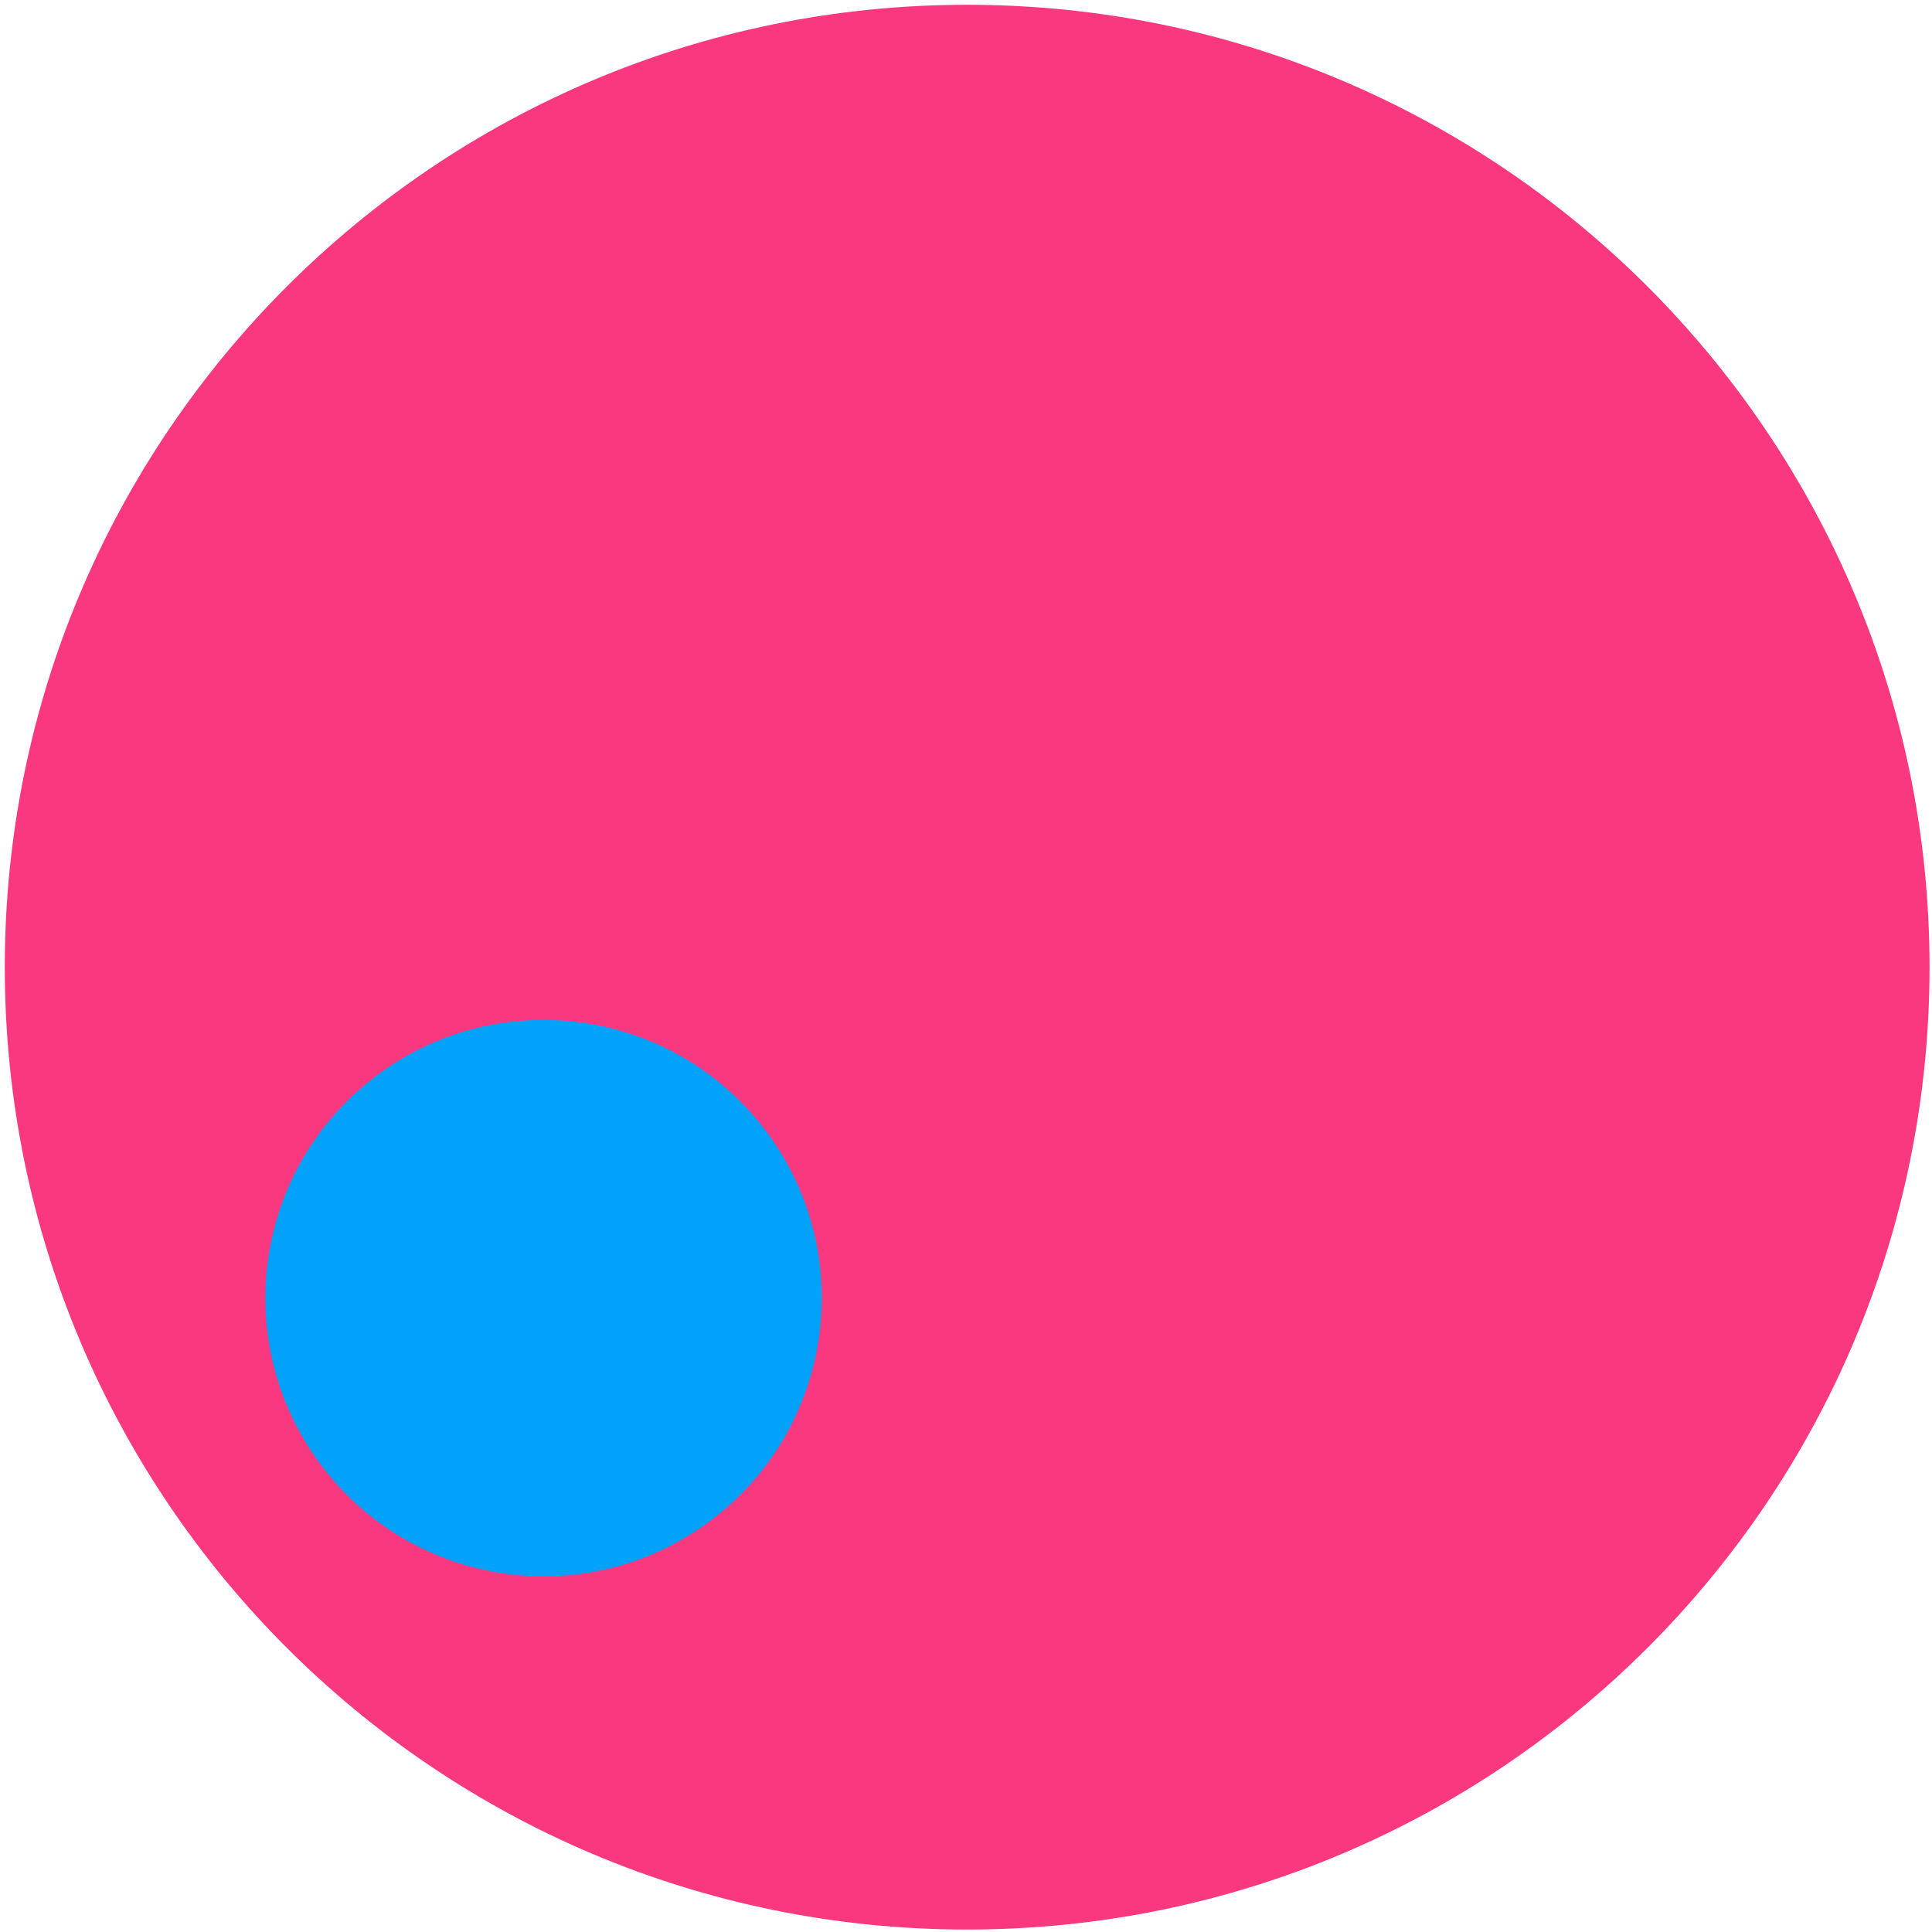
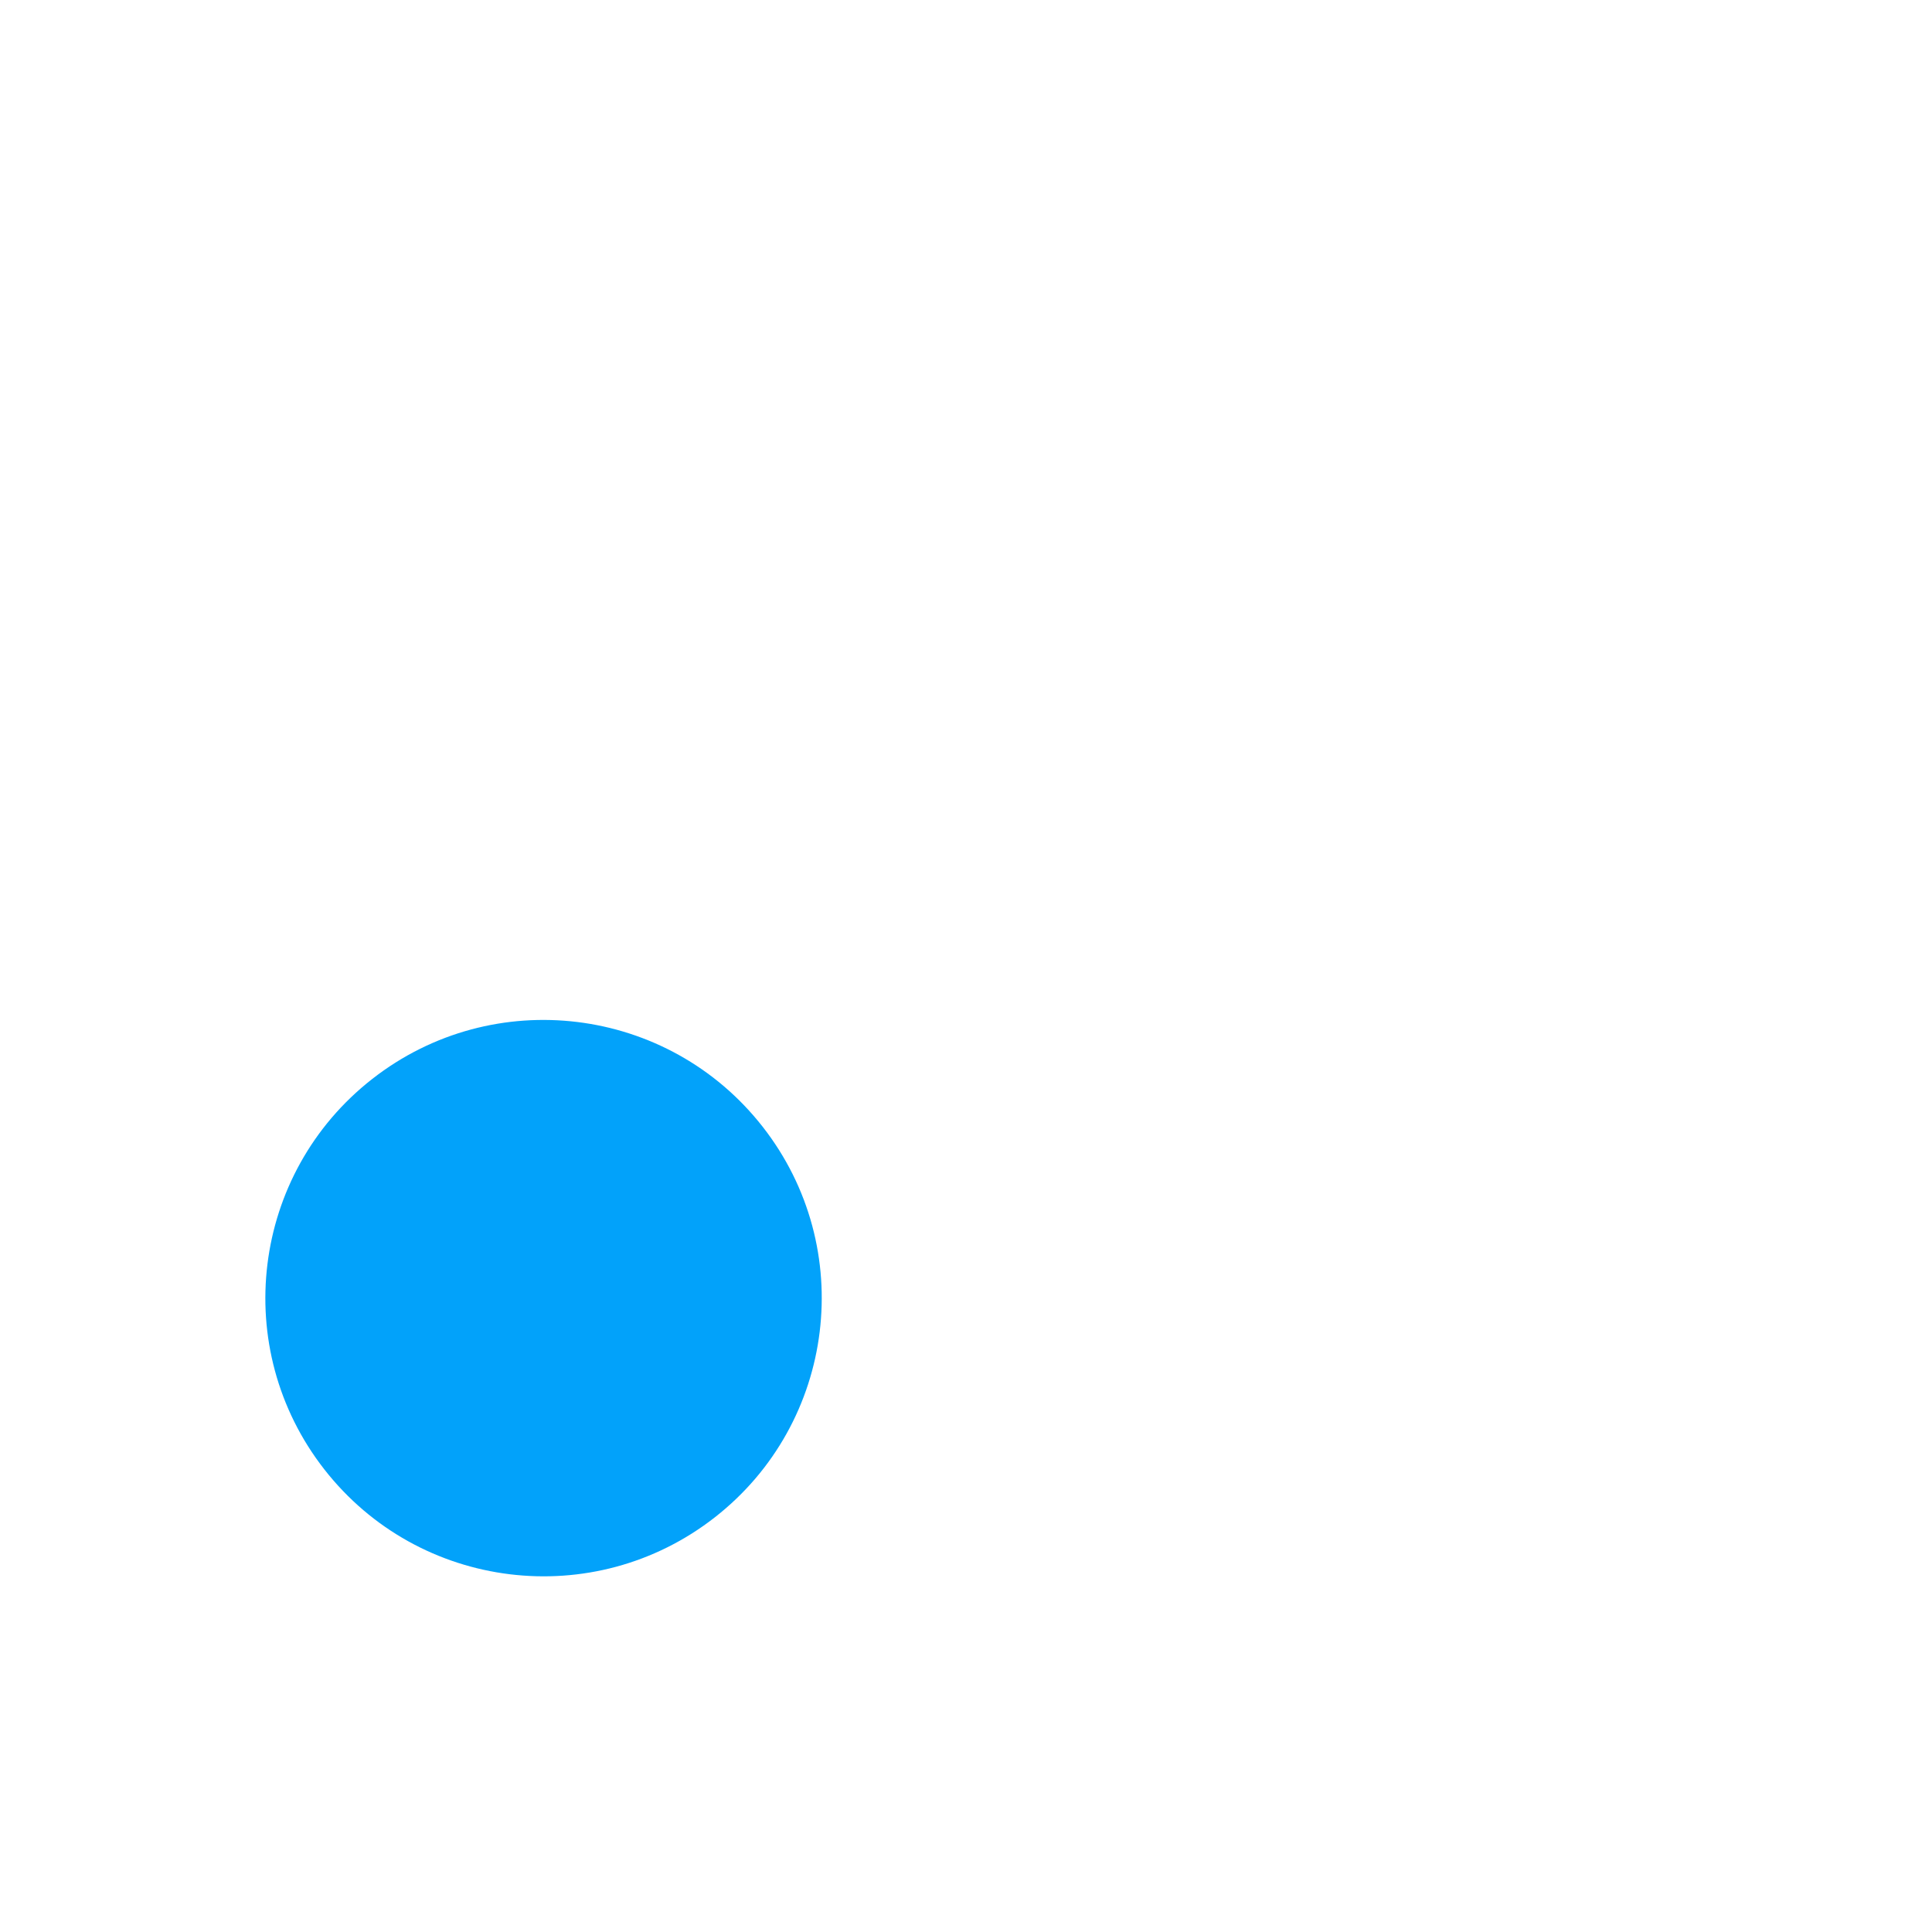
<svg xmlns="http://www.w3.org/2000/svg" id="eGewZxJ0vmT1" viewBox="0 0 250 250" shape-rendering="geometricPrecision" text-rendering="geometricPrecision">
  <style>#eGewZxJ0vmT2_tr {animation: eGewZxJ0vmT2_tr__tr 8000ms linear infinite normal forwards}@keyframes eGewZxJ0vmT2_tr__tr { 0% {transform: translate(125.151px,125.151px) rotate(0deg)} 37.5% {transform: translate(125.151px,125.151px) rotate(0deg);animation-timing-function: cubic-bezier(0.68,-0.55,0.265,1.55)} 43.75% {transform: translate(125.151px,125.151px) rotate(90deg);animation-timing-function: cubic-bezier(0.68,-0.55,0.265,1.55)} 93.75% {transform: translate(125.151px,125.151px) rotate(90deg);animation-timing-function: cubic-bezier(0.68,-0.55,0.265,1.55)} 100% {transform: translate(125.151px,125.151px) rotate(0deg)}} #eGewZxJ0vmT5_to {animation: eGewZxJ0vmT5_to__to 8000ms linear infinite normal forwards}@keyframes eGewZxJ0vmT5_to__to { 0% {transform: translate(70.335px,105.117px);animation-timing-function: cubic-bezier(0.785,0.135,0.15,0.86)} 25% {transform: translate(70.335px,146.878px);animation-timing-function: cubic-bezier(0.785,0.135,0.15,0.86)} 31.25% {transform: translate(70.335px,105.117px)} 100% {transform: translate(70.335px,105.117px)}}</style>
  <g id="eGewZxJ0vmT2_tr" transform="translate(125.151,125.151) rotate(0)">
    <g id="eGewZxJ0vmT2" transform="translate(-125.151,-125.151)">
-       <path id="eGewZxJ0vmT3" d="M249.682,125.151C249.682,193.928,193.927,249.682,125.151,249.682C56.374,249.682,0.62,193.928,0.62,125.151C0.62,56.375,56.374,0.62,125.151,0.62C193.927,0.62,249.682,56.375,249.682,125.151Z" clip-rule="evenodd" fill="rgb(250,56,128)" fill-rule="evenodd" stroke="none" stroke-width="1" />
      <path id="eGewZxJ0vmT4" d="M48.173,139.612C63.839,127.372,86.461,130.15,98.701,145.816C110.941,161.482,108.163,184.104,92.497,196.344C76.831,208.584,54.208,205.806,41.969,190.14C29.729,174.474,32.507,151.852,48.173,139.612L48.173,139.612Z" clip-rule="evenodd" fill="rgb(2,162,250)" fill-rule="evenodd" stroke="none" stroke-width="1" />
      <g id="eGewZxJ0vmT5_to" transform="translate(70.335,105.117)">
-         <path id="eGewZxJ0vmT5" d="M104.446,32.934C130.993,12.193,169.326,16.9,190.067,43.446C210.807,69.993,206.1,108.326,179.554,129.067C153.007,149.807,114.674,145.1,93.933,118.554C73.193,92.007,77.9,53.674,104.446,32.934L104.446,32.934Z" transform="scale(0.843,0.44) translate(-142,-81)" clip-rule="evenodd" fill="rgb(250,56,128)" fill-rule="evenodd" stroke="none" stroke-width="1" />
-       </g>
+         </g>
    </g>
  </g>
</svg>